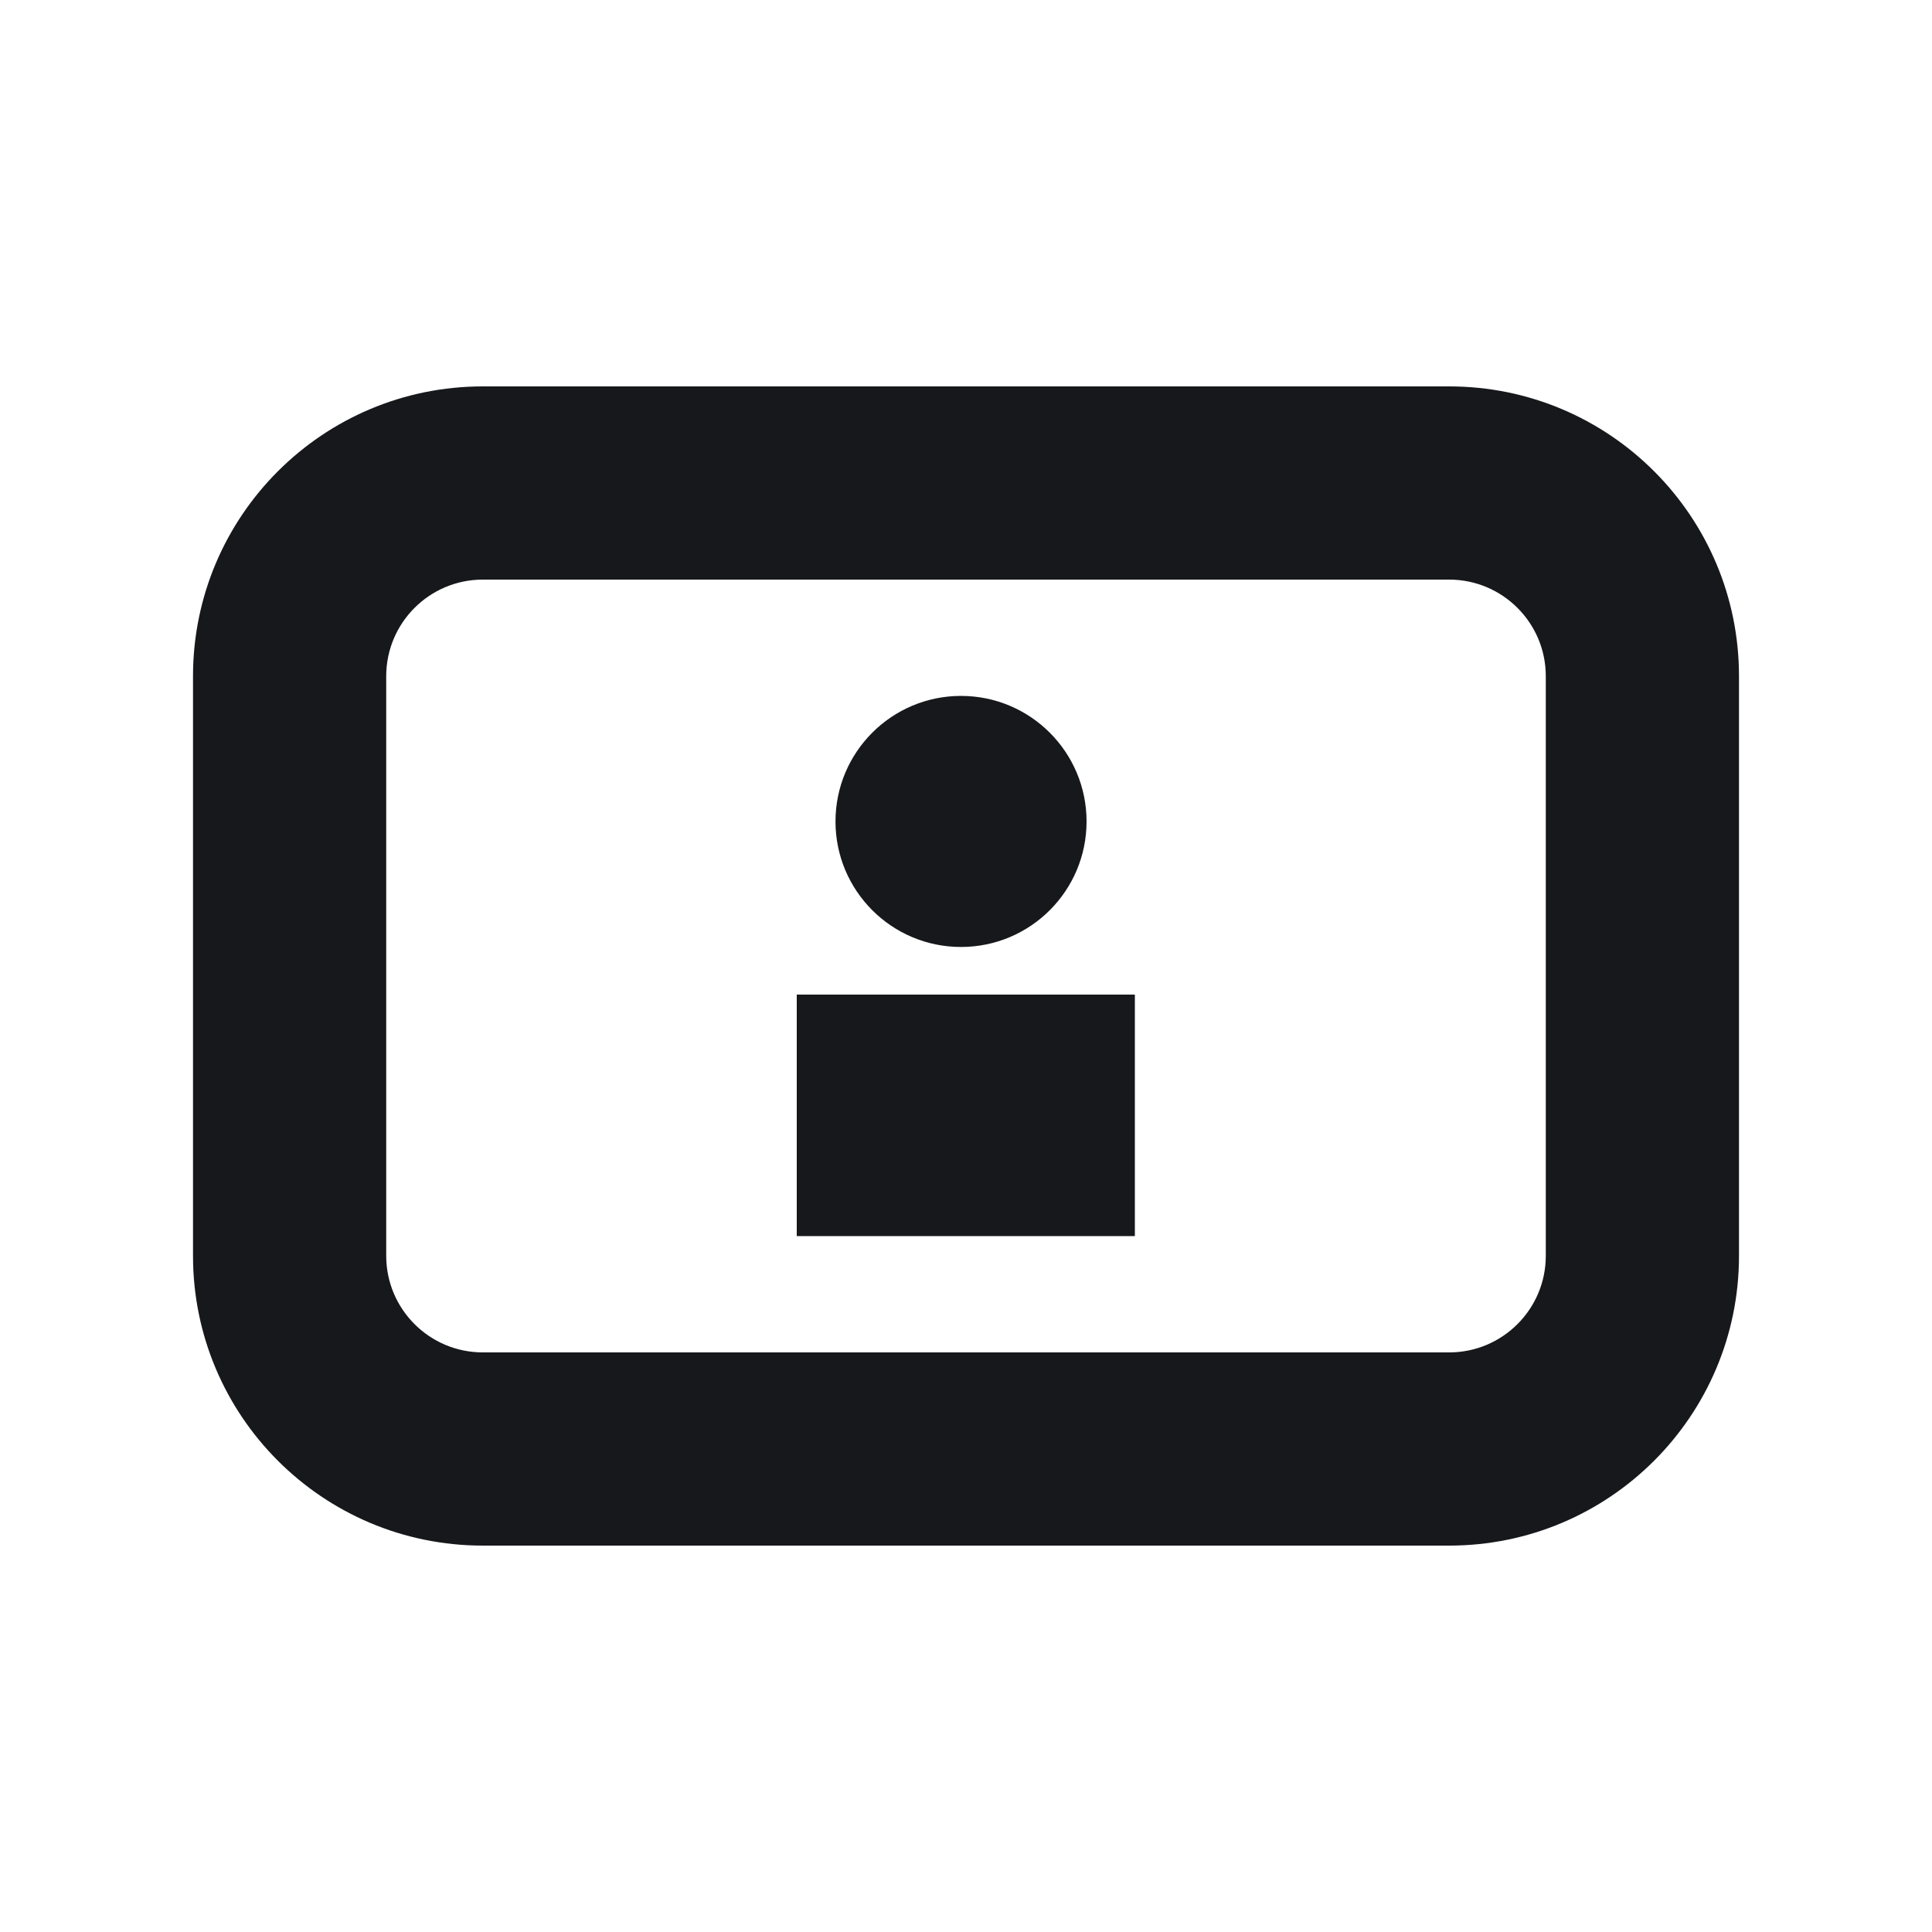
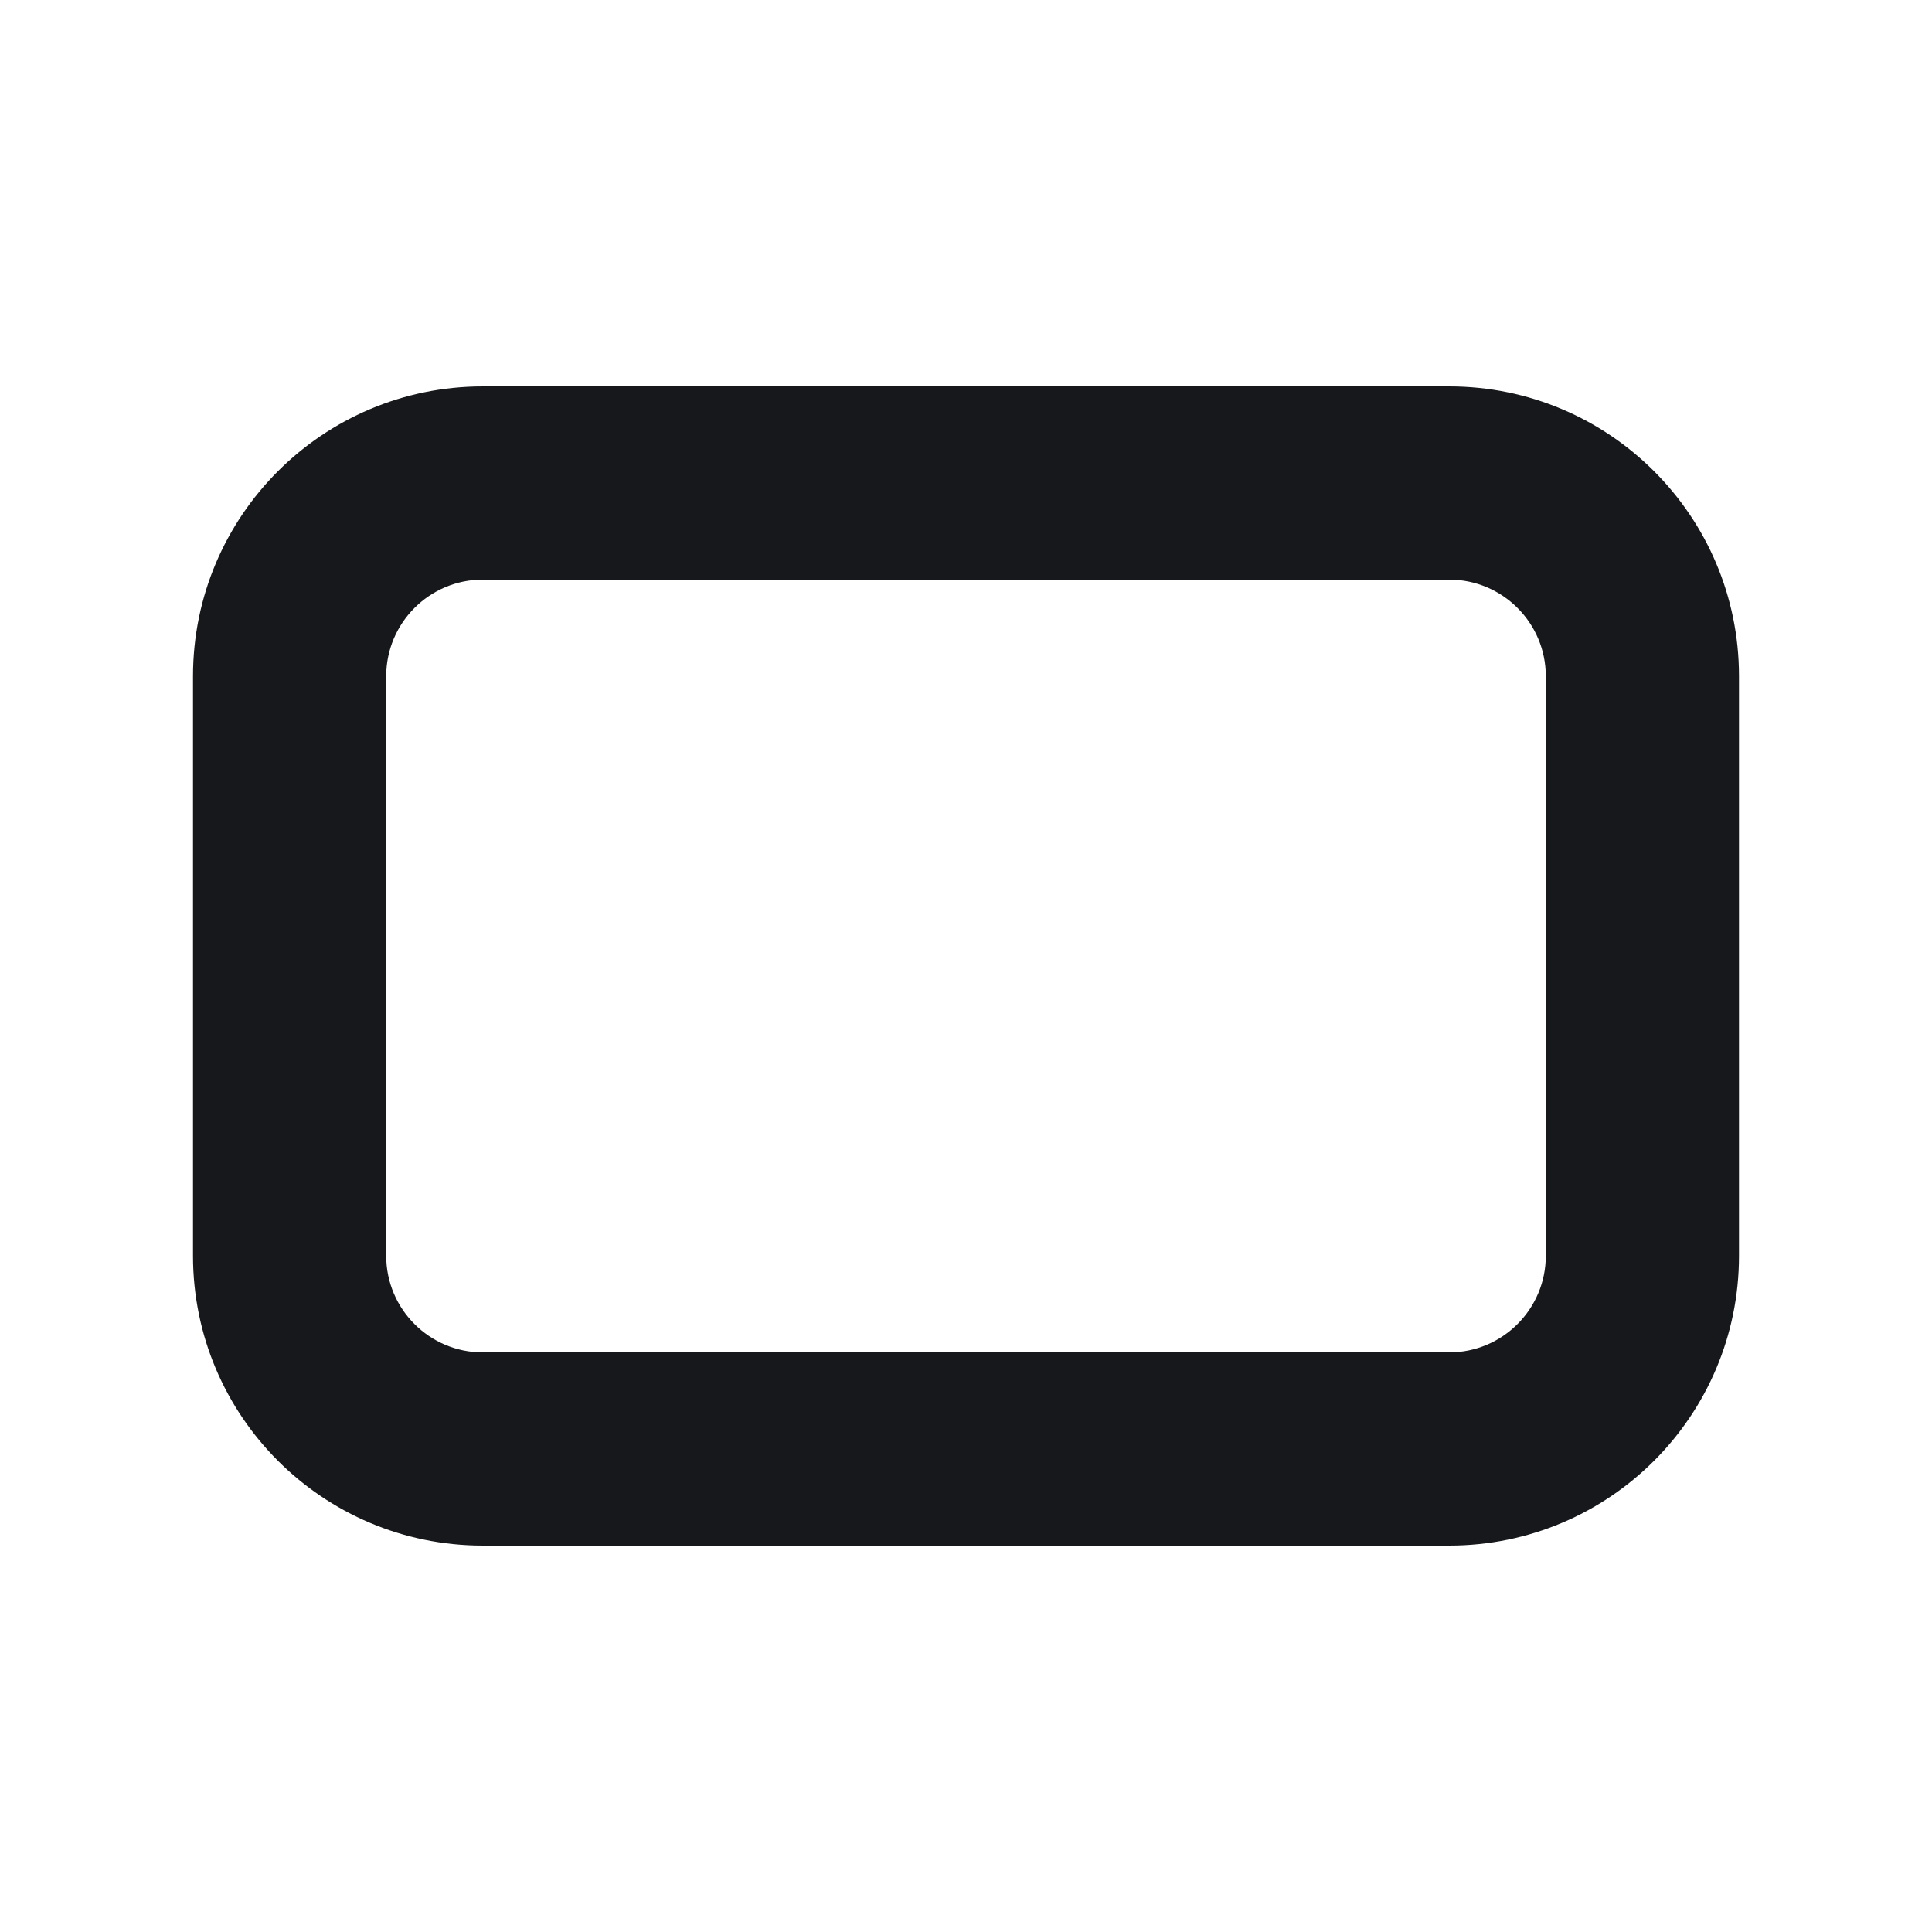
<svg xmlns="http://www.w3.org/2000/svg" width="20" height="20" viewBox="0 0 20 20" fill="none">
  <path d="M16.002 7C16.002 6.448 15.554 6 15.002 6H4.998C4.446 6 3.998 6.448 3.998 7V13C3.998 13.552 4.446 14 4.998 14H15.002C15.554 14 16.002 13.552 16.002 13V7ZM18.002 13C18.002 14.657 16.659 16 15.002 16H4.998C3.341 16 1.998 14.657 1.998 13V7C1.998 5.343 3.341 4 4.998 4H15.002C16.659 4 18.002 5.343 18.002 7V13Z" fill="#16181B" />
-   <path d="M8.248 10.296H11.748V12.796H8.248V10.296Z" fill="#16181B" />
-   <path d="M9.948 9.803C10.666 9.803 11.248 9.221 11.248 8.504C11.248 7.786 10.666 7.204 9.948 7.204C9.231 7.204 8.649 7.786 8.649 8.504C8.649 9.221 9.231 9.803 9.948 9.803Z" fill="#16181B" />
</svg>